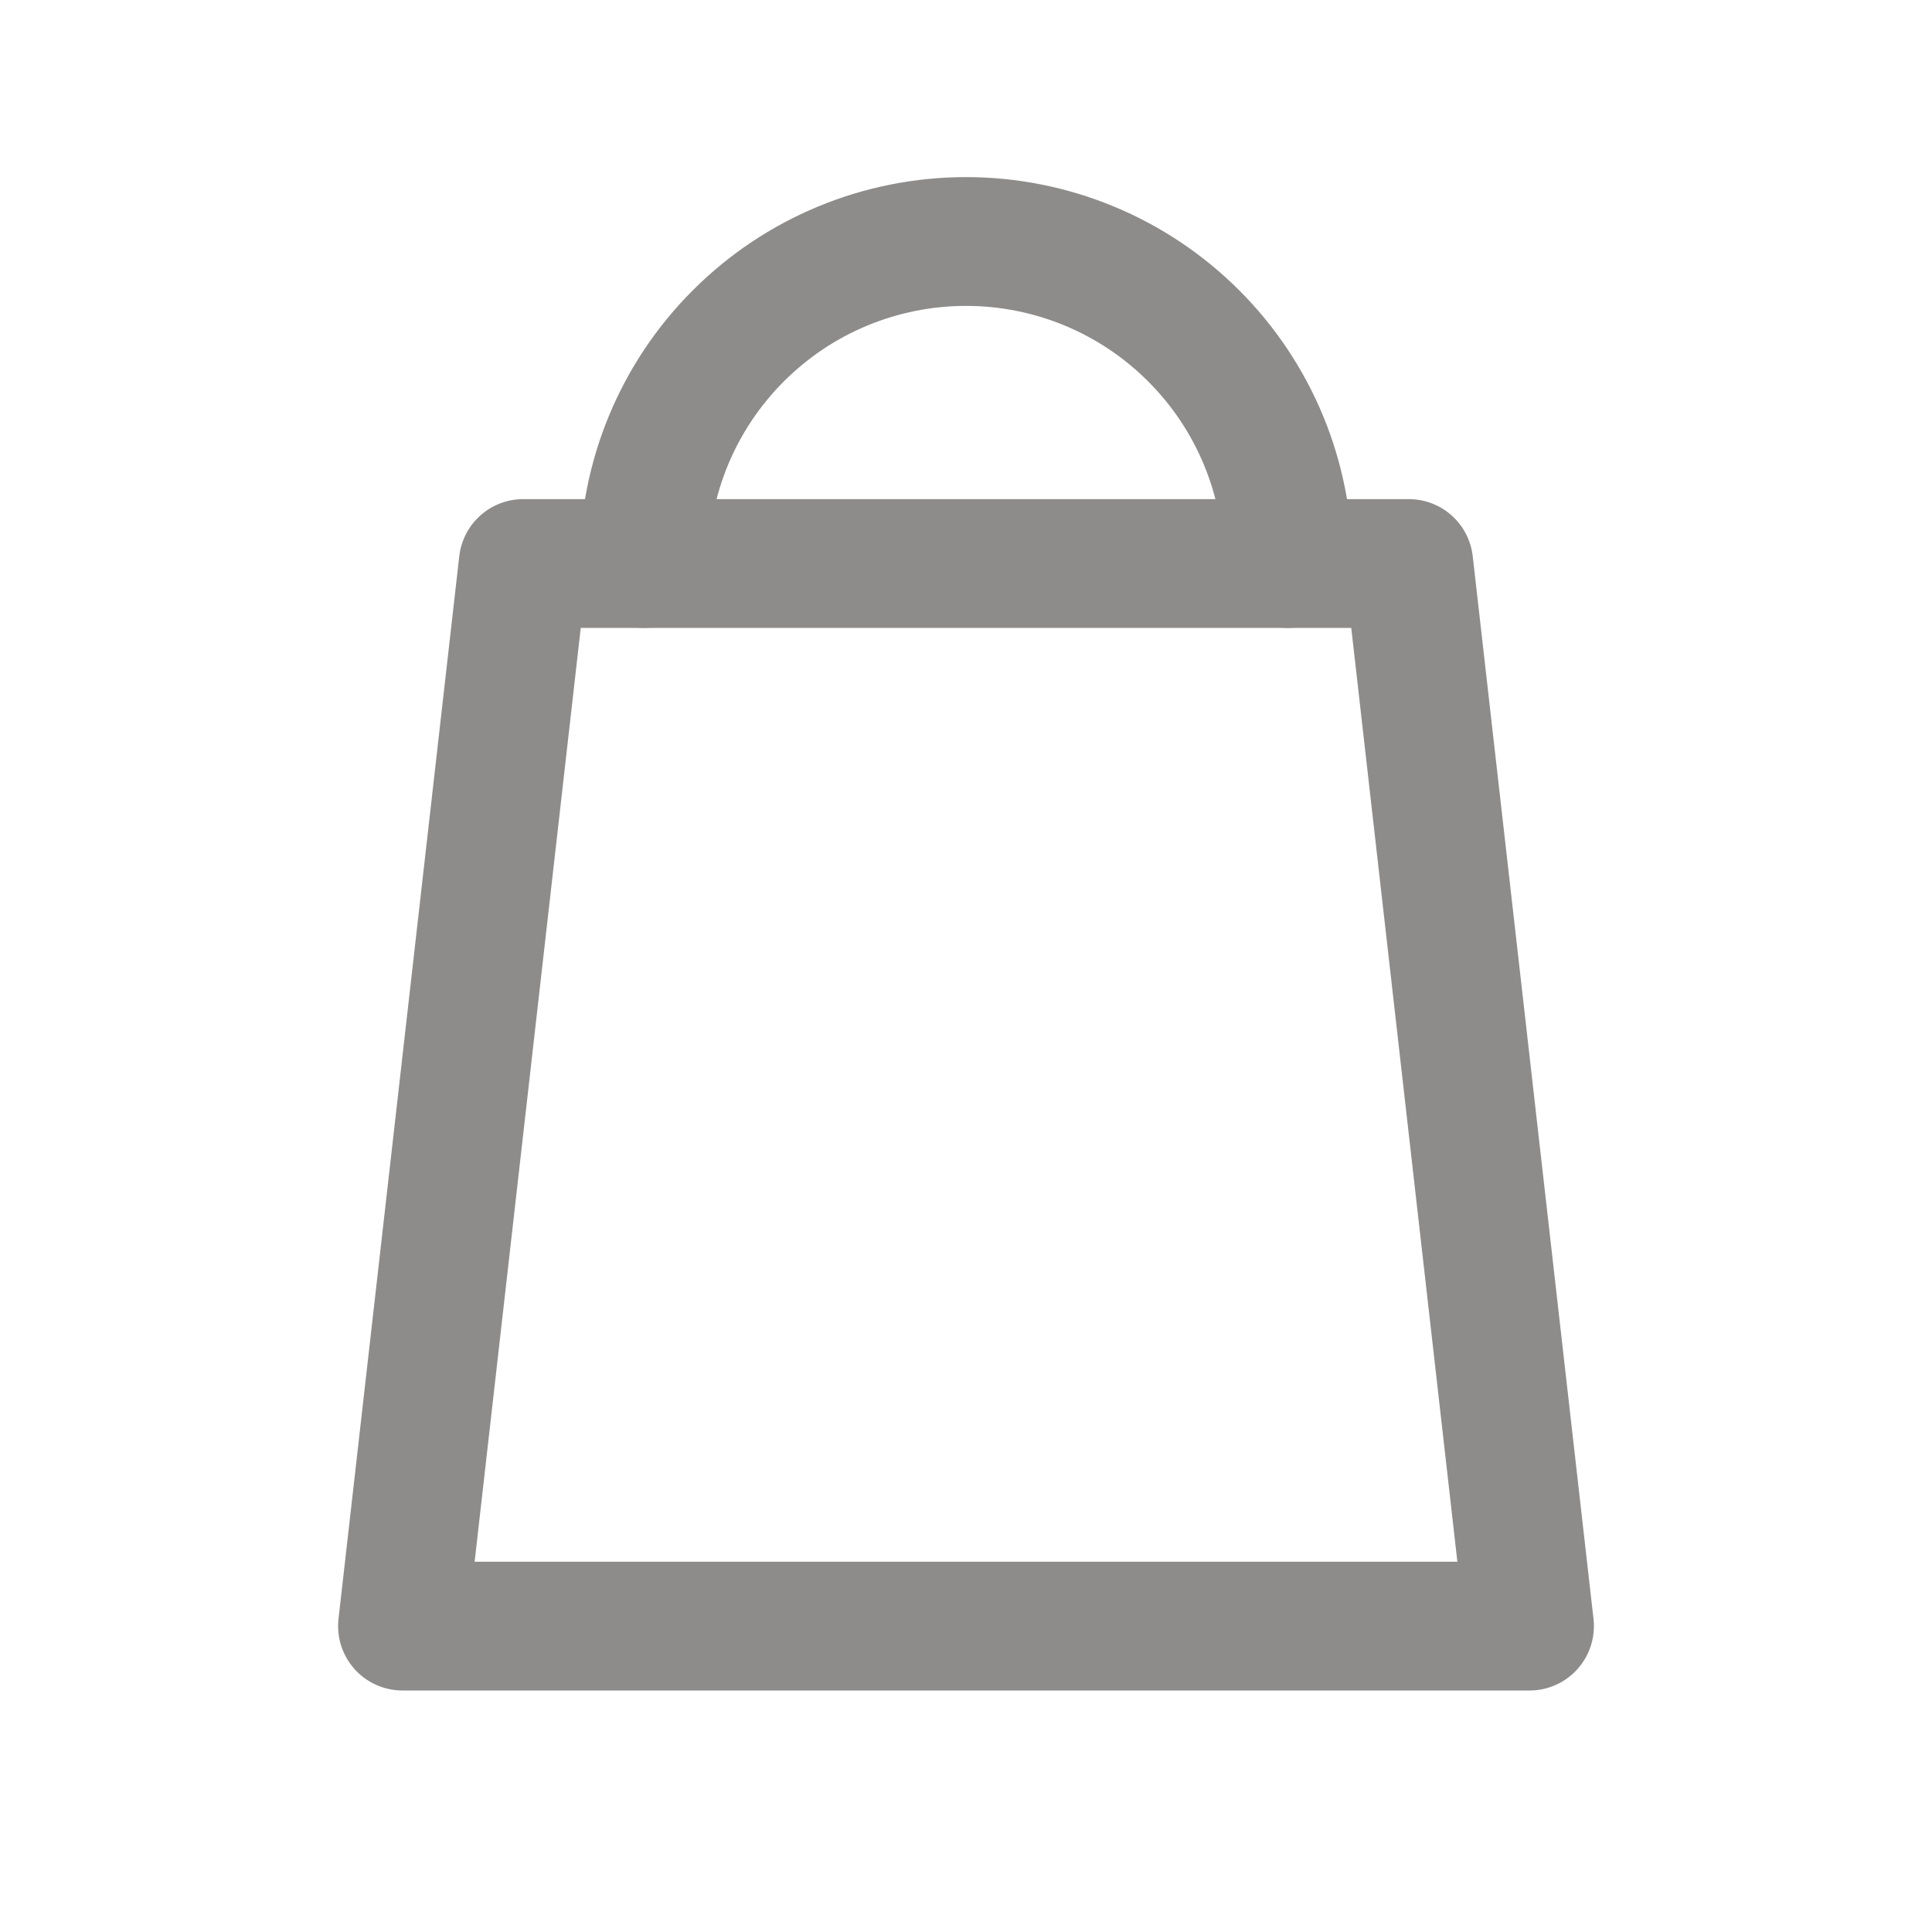
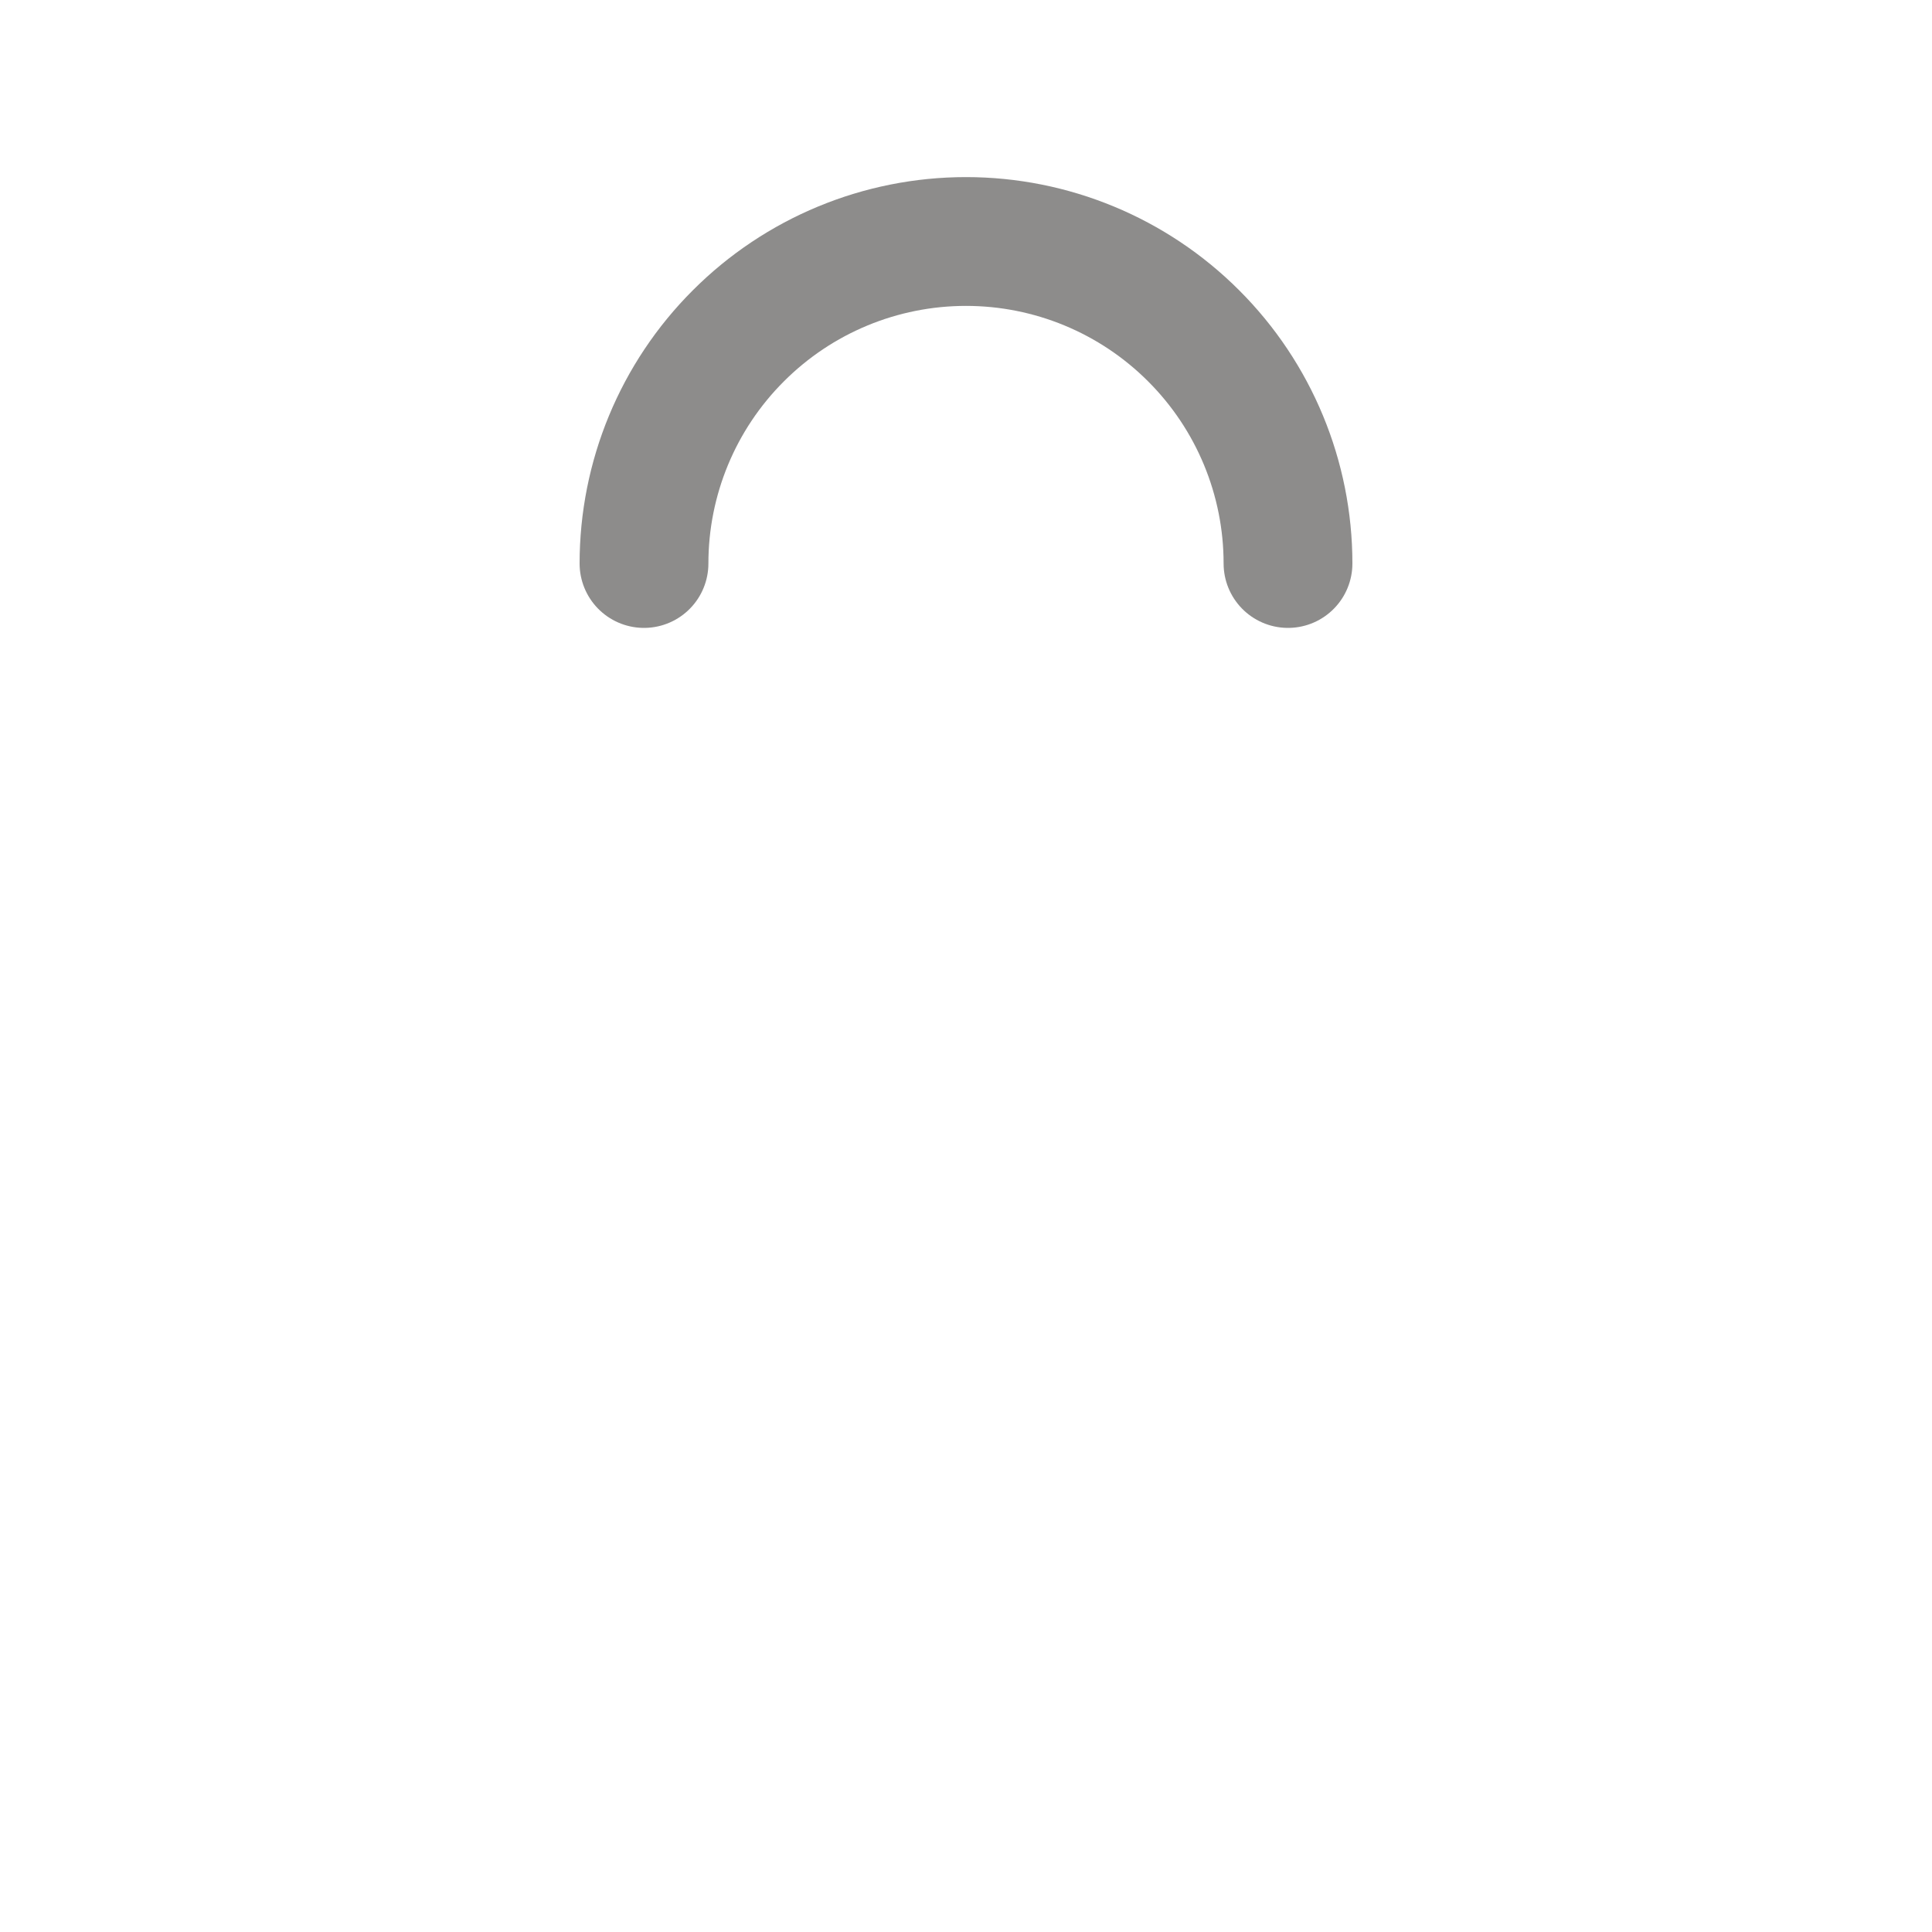
<svg xmlns="http://www.w3.org/2000/svg" width="24" height="24" viewBox="0 0 24 24" fill="none">
  <g opacity="0.5">
-     <path d="M17.5 7H6.5L5 20.2H19L17.5 7Z" stroke="#1B1918" stroke-width="1.6" stroke-linecap="round" stroke-linejoin="round" />
    <path d="M8 7C8 5.939 8.421 4.922 9.172 4.172C9.922 3.421 10.939 3 12 3C13.061 3 14.078 3.421 14.828 4.172C15.579 4.922 16 5.939 16 7" stroke="#1B1918" stroke-width="1.6" stroke-linecap="round" stroke-linejoin="round" />
  </g>
</svg>